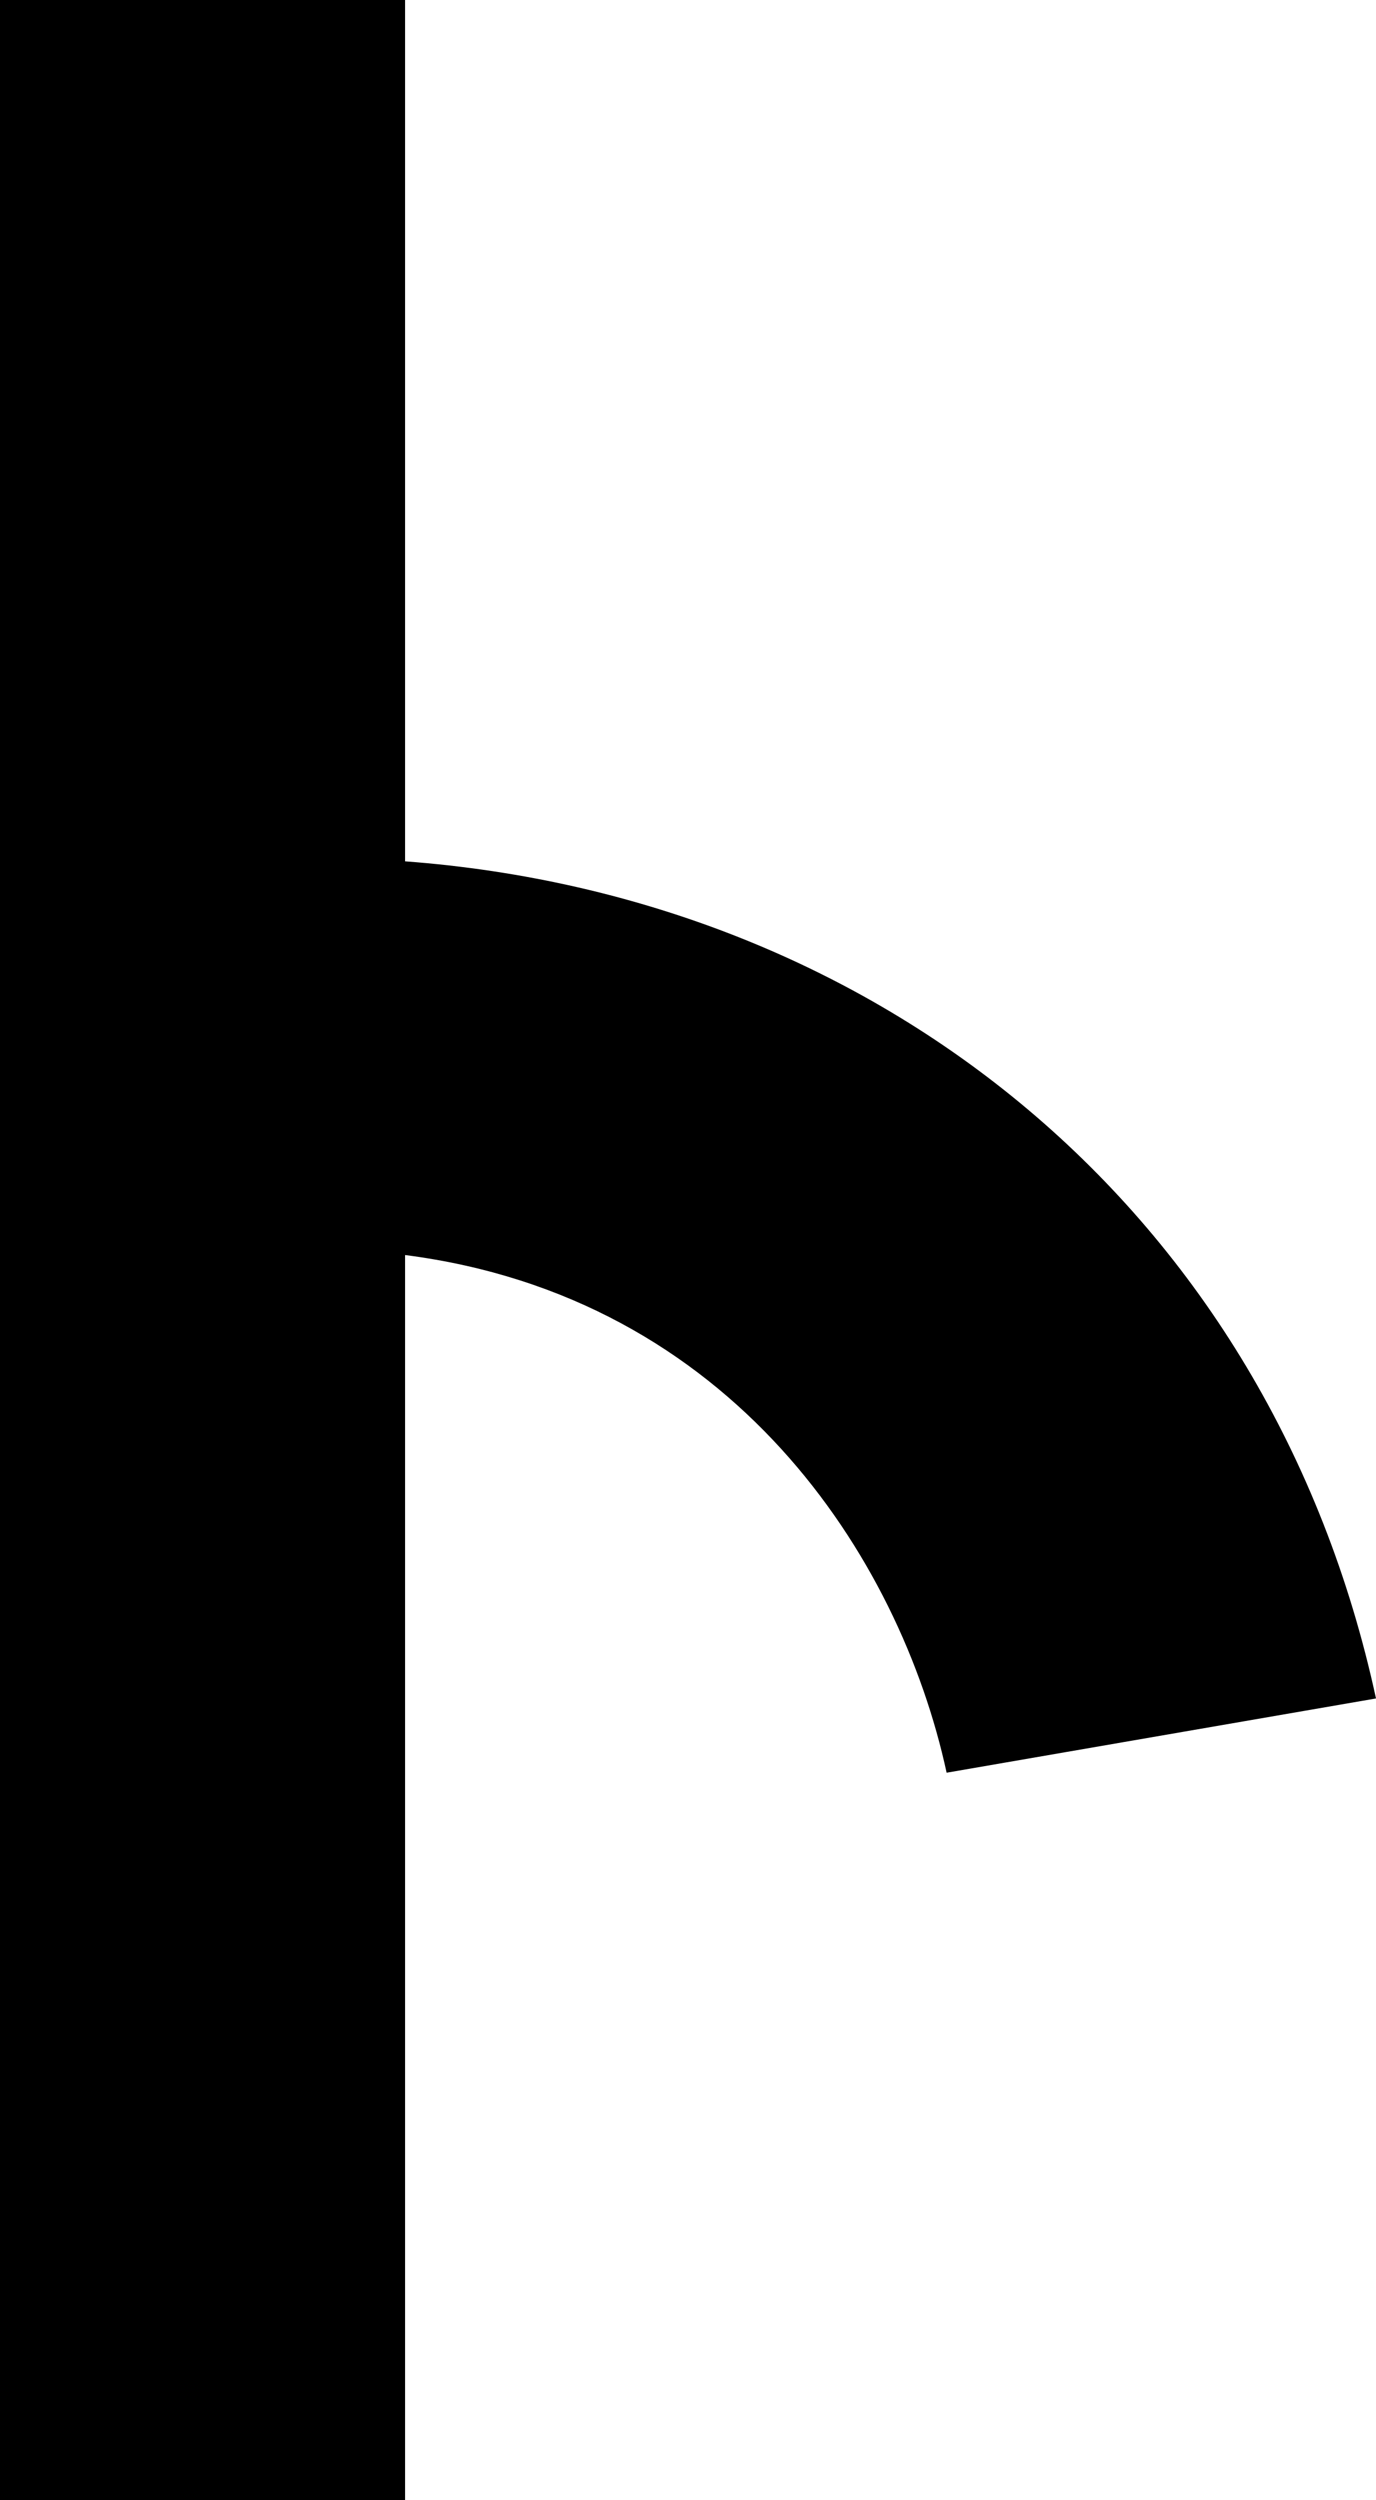
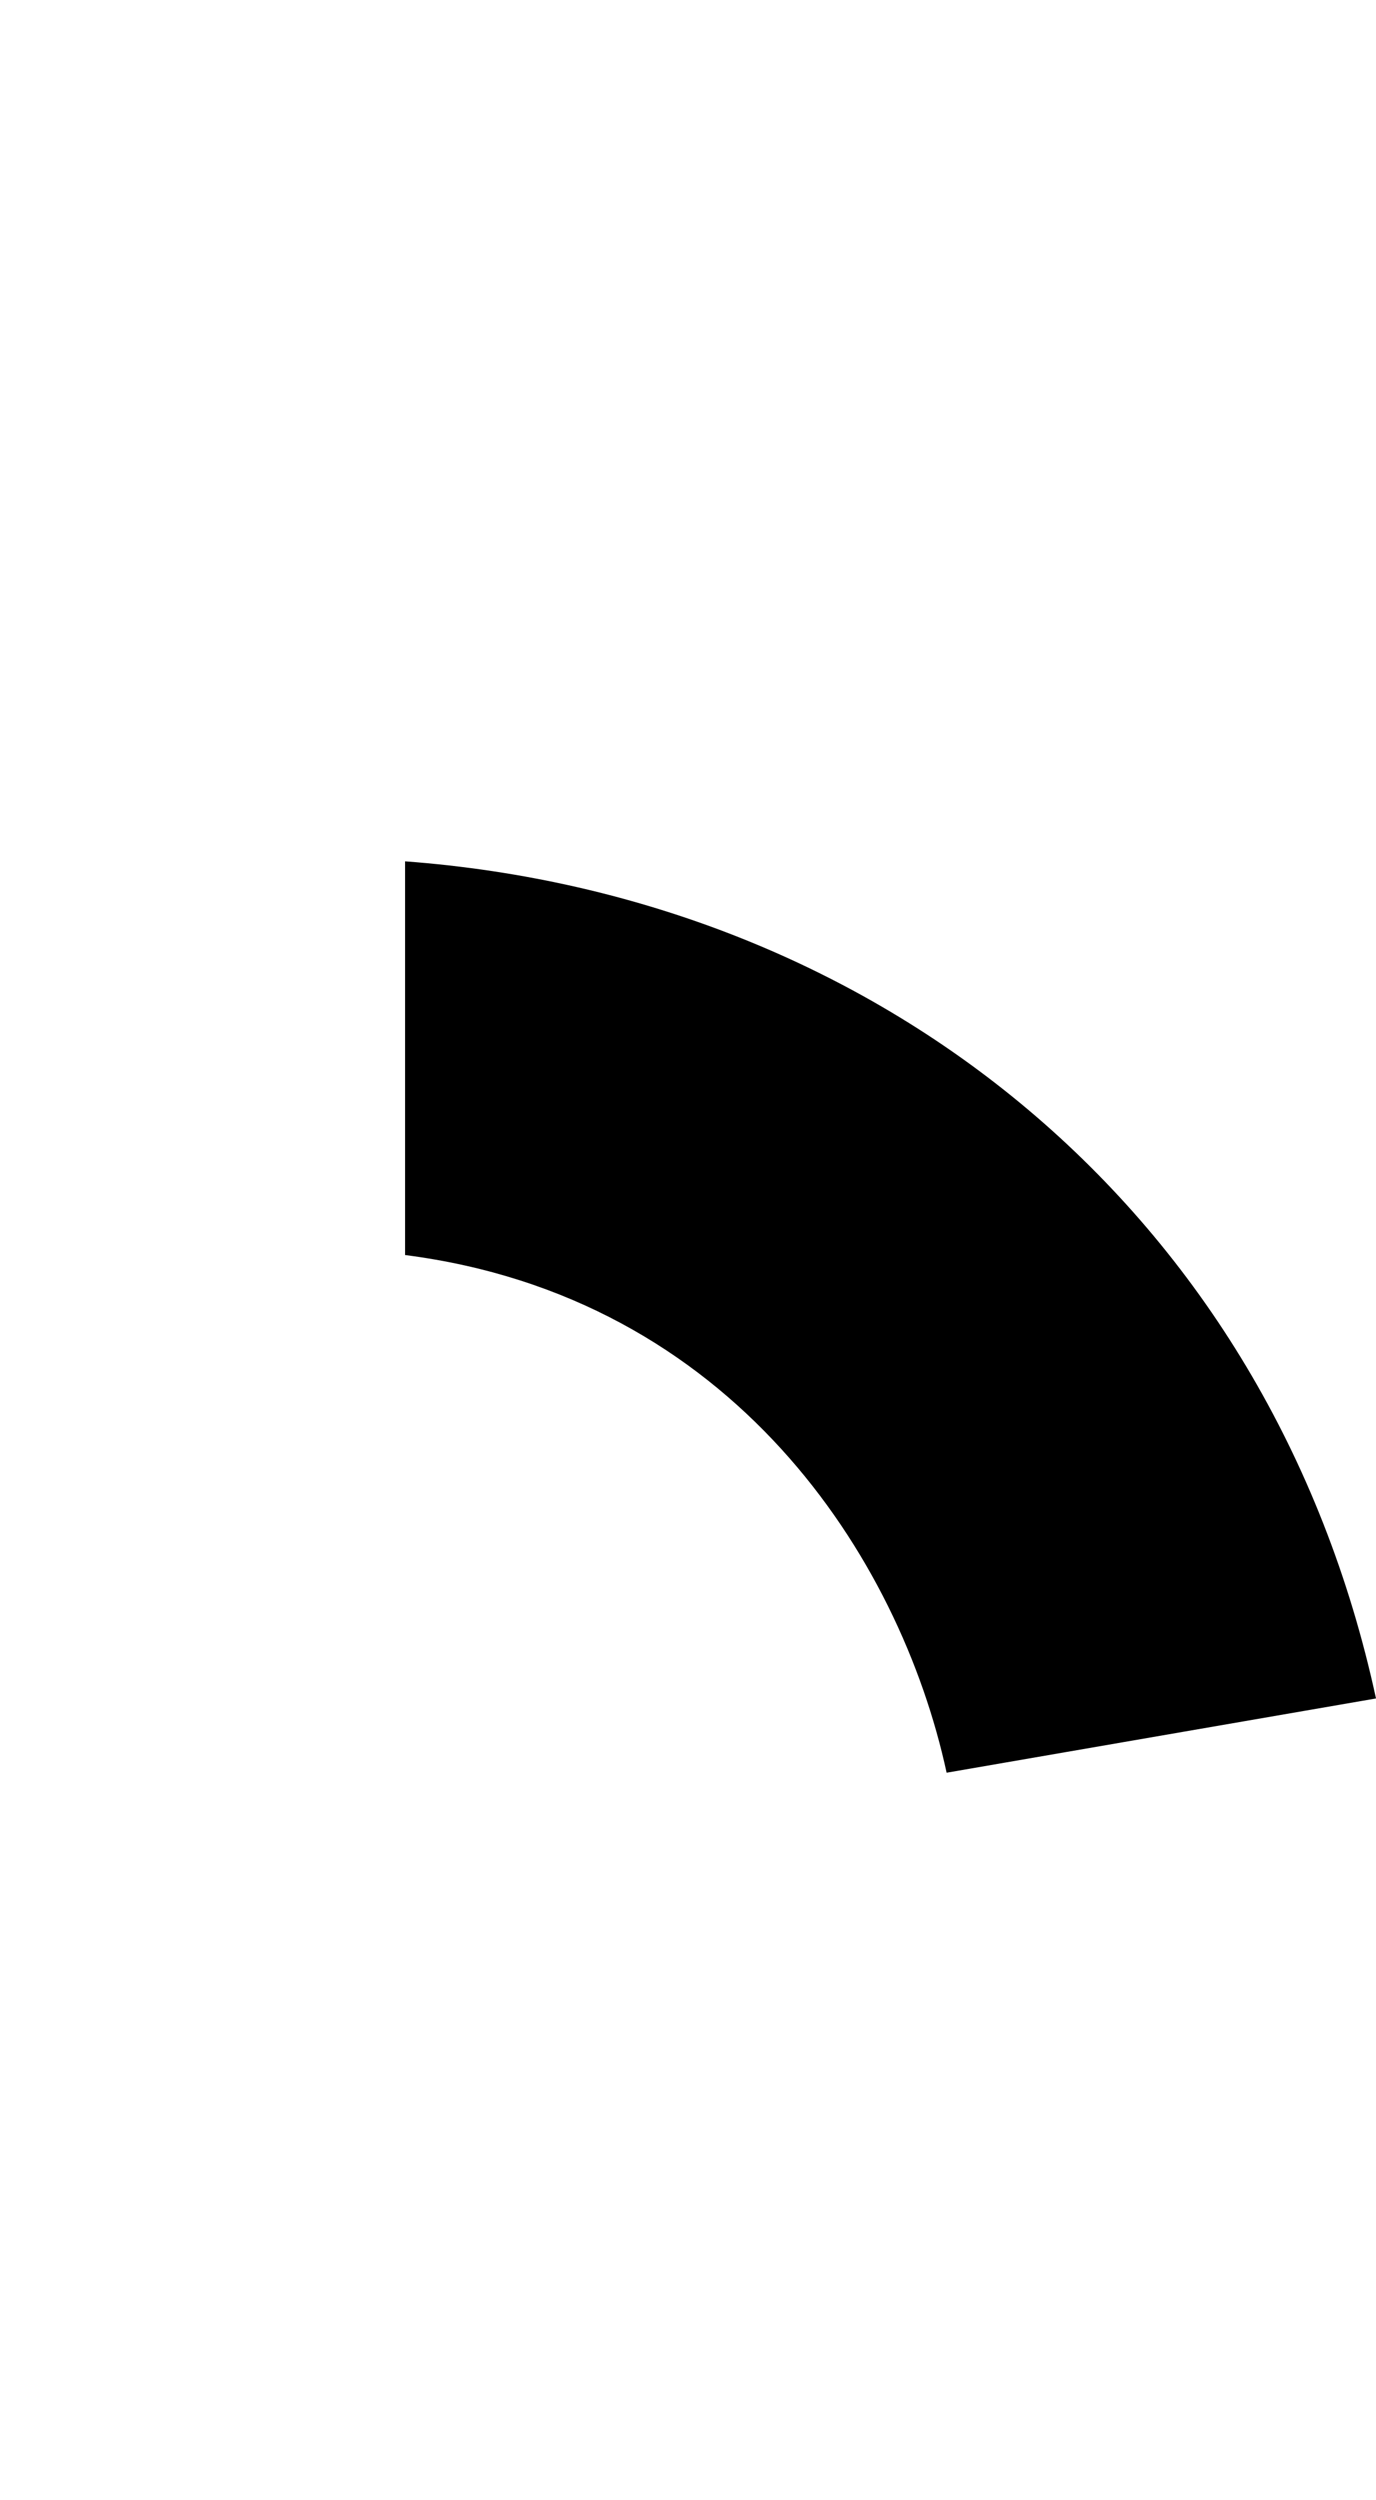
<svg xmlns="http://www.w3.org/2000/svg" width="59.317" height="107.752" viewBox="0 0 59.317 107.752">
-   <path d="M59.117,81.726V44.611H41.655V152.363H59.117V98.7c14.1,1.808,21.331,13.008,23.345,22.31l18.51-3.2c-4.565-21.078-21.459-34.55-41.856-36.078" transform="translate(-41.655 -44.611)" />
+   <path d="M59.117,81.726V44.611V152.363H59.117V98.7c14.1,1.808,21.331,13.008,23.345,22.31l18.51-3.2c-4.565-21.078-21.459-34.55-41.856-36.078" transform="translate(-41.655 -44.611)" />
</svg>